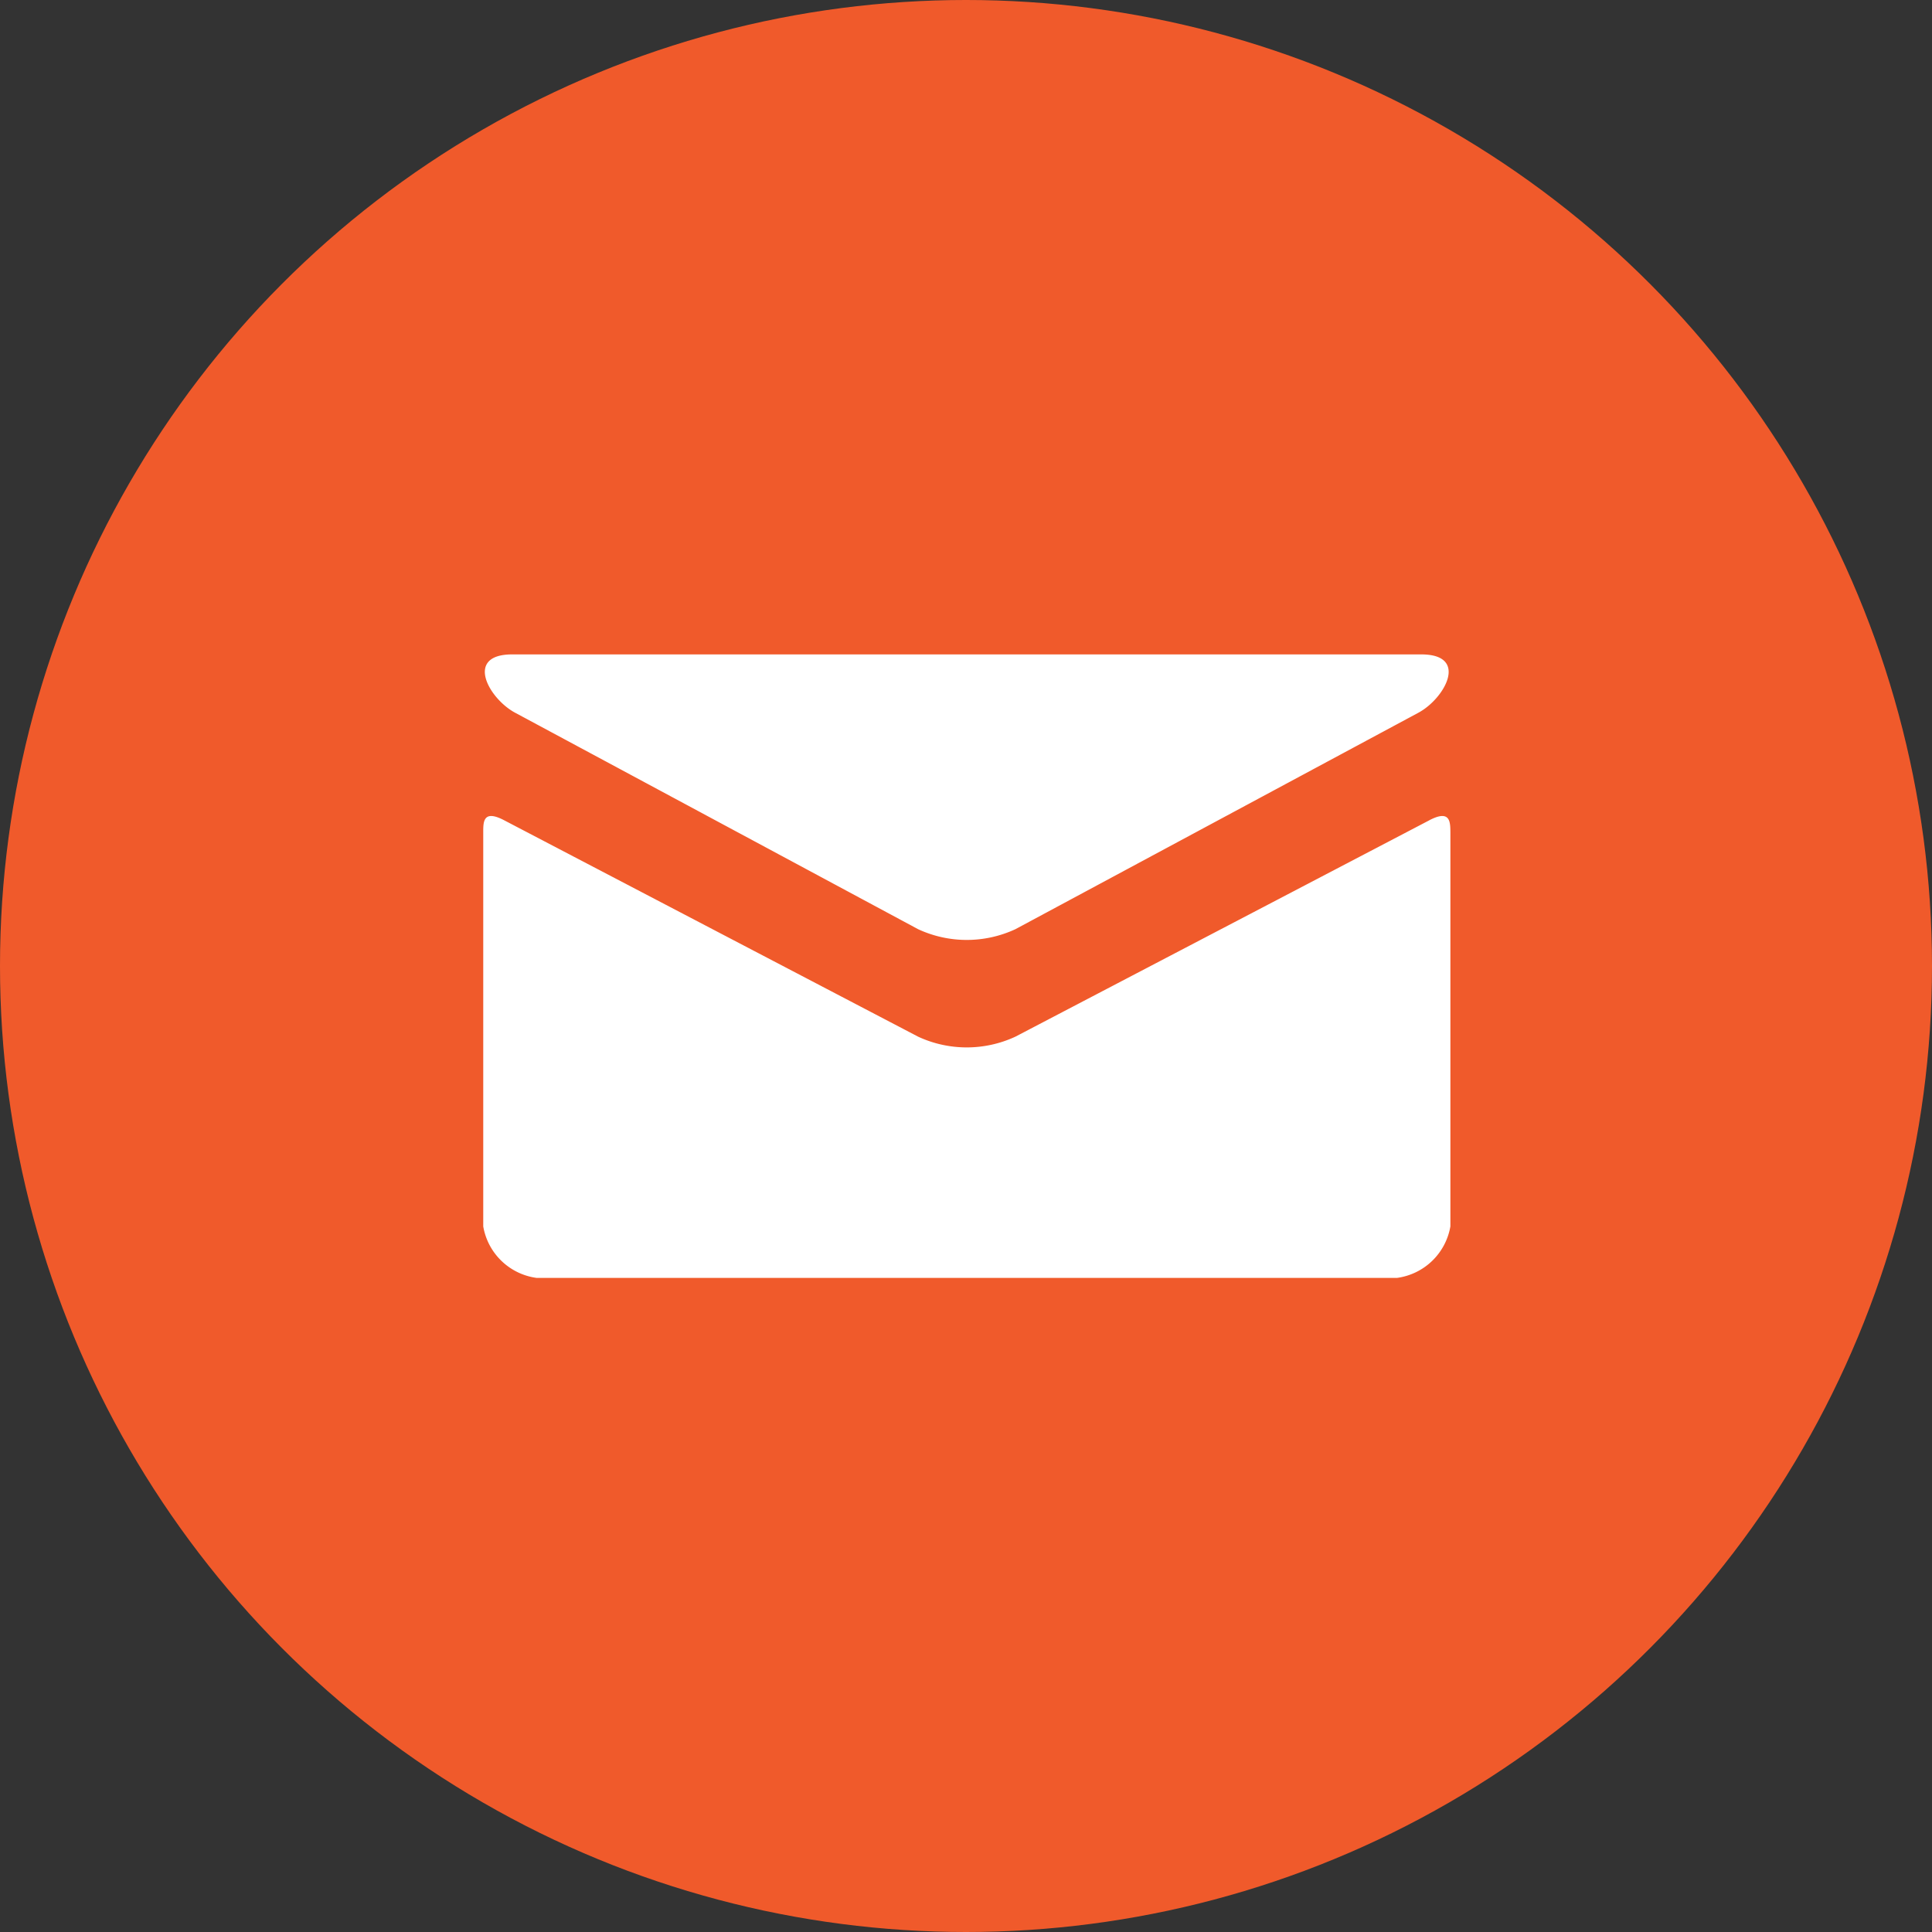
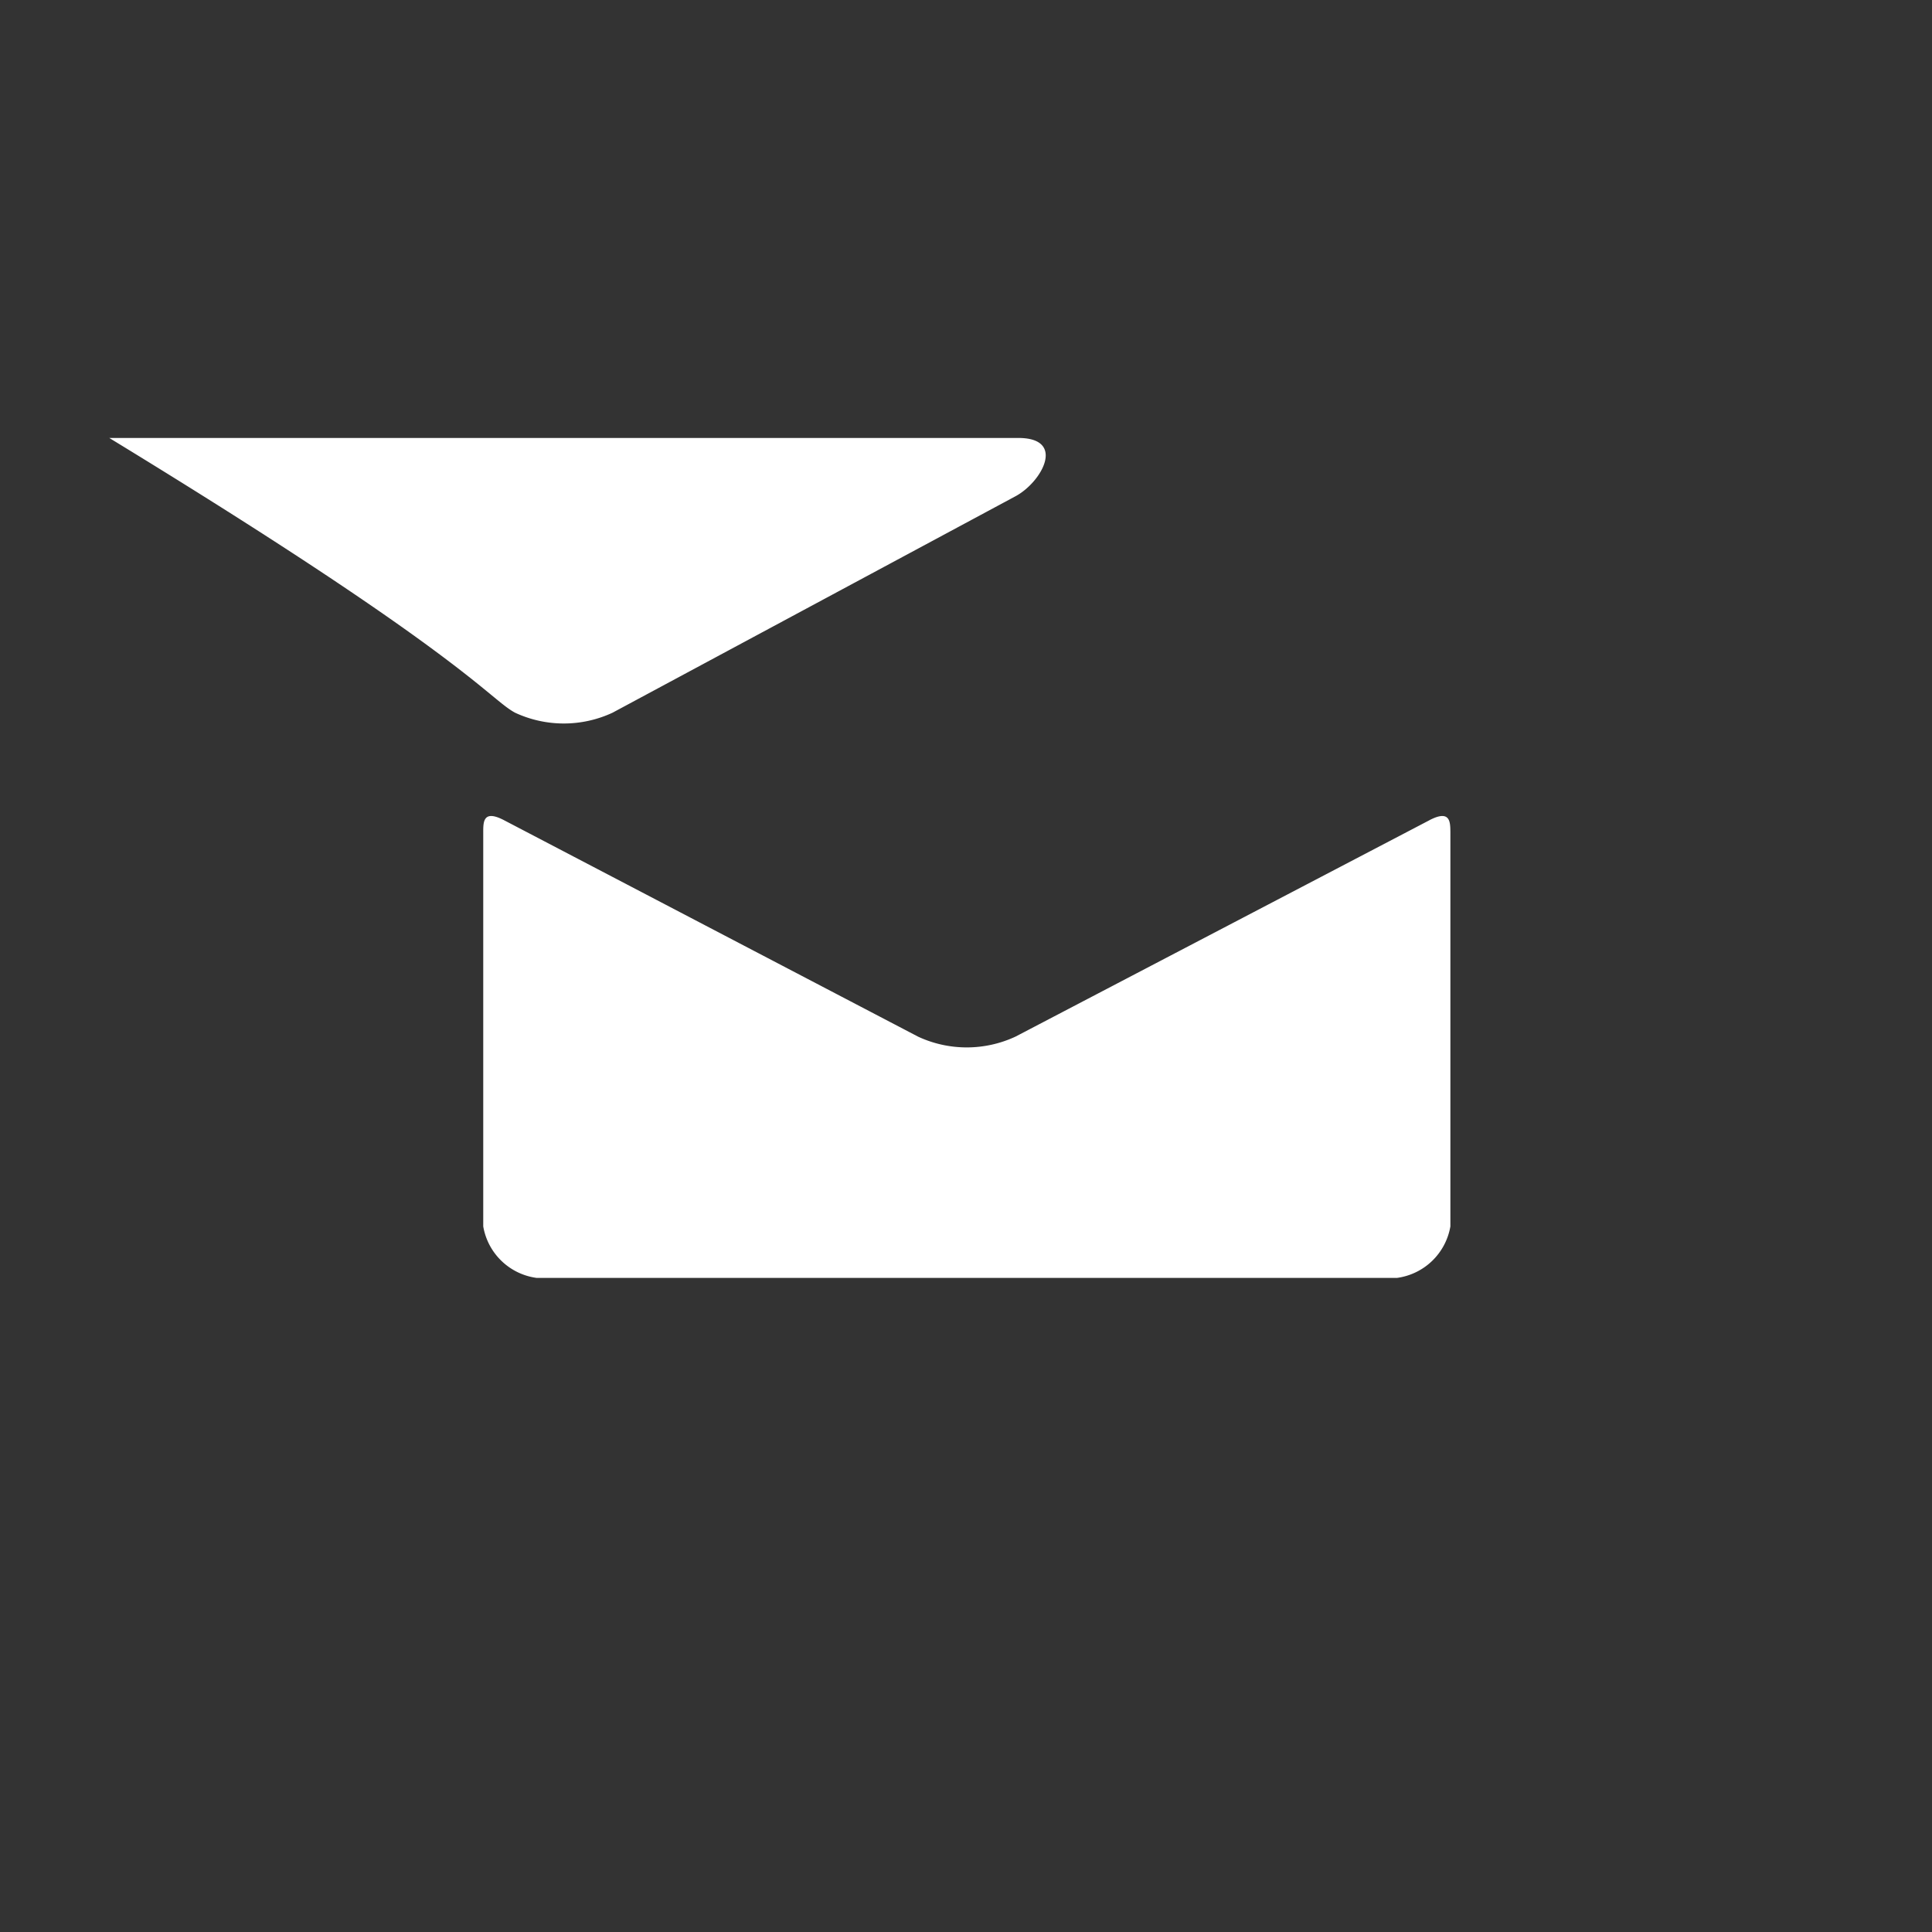
<svg xmlns="http://www.w3.org/2000/svg" width="32" height="32" viewBox="0 0 32 32">
  <rect x="0" y="0" width="32" height="32" fill="#333333" stroke="none" />
  <g id="Group_1579" data-name="Group 1579" transform="translate(-519 -2191)">
-     <circle id="Ellipse_359" data-name="Ellipse 359" cx="16" cy="16" r="16" transform="translate(519 2191)" fill="#f05a2b" />
    <g id="Group_1574" data-name="Group 1574" transform="translate(-582.189 1636.365)">
-       <path id="Path_1465" data-name="Path 1465" d="M1109.721,566.44l6.674,3.585a1.913,1.913,0,0,0,1.613,0l6.674-3.585c.435-.233.846-.966.047-.966h-15.056C1108.875,565.474,1109.286,566.207,1109.721,566.44Zm15.145,1.78-6.858,3.585a1.912,1.912,0,0,1-1.613,0l-6.858-3.585c-.347-.181-.344.031-.344.2v6.528a1.037,1.037,0,0,0,.883.853h14.253a1.038,1.038,0,0,0,.883-.853v-6.528C1125.21,568.251,1125.213,568.039,1124.865,568.22Z" transform="translate(0)" fill="#fff" />
+       <path id="Path_1465" data-name="Path 1465" d="M1109.721,566.44a1.913,1.913,0,0,0,1.613,0l6.674-3.585c.435-.233.846-.966.047-.966h-15.056C1108.875,565.474,1109.286,566.207,1109.721,566.44Zm15.145,1.78-6.858,3.585a1.912,1.912,0,0,1-1.613,0l-6.858-3.585c-.347-.181-.344.031-.344.2v6.528a1.037,1.037,0,0,0,.883.853h14.253a1.038,1.038,0,0,0,.883-.853v-6.528C1125.21,568.251,1125.213,568.039,1124.865,568.22Z" transform="translate(0)" fill="#fff" />
    </g>
  </g>
</svg>